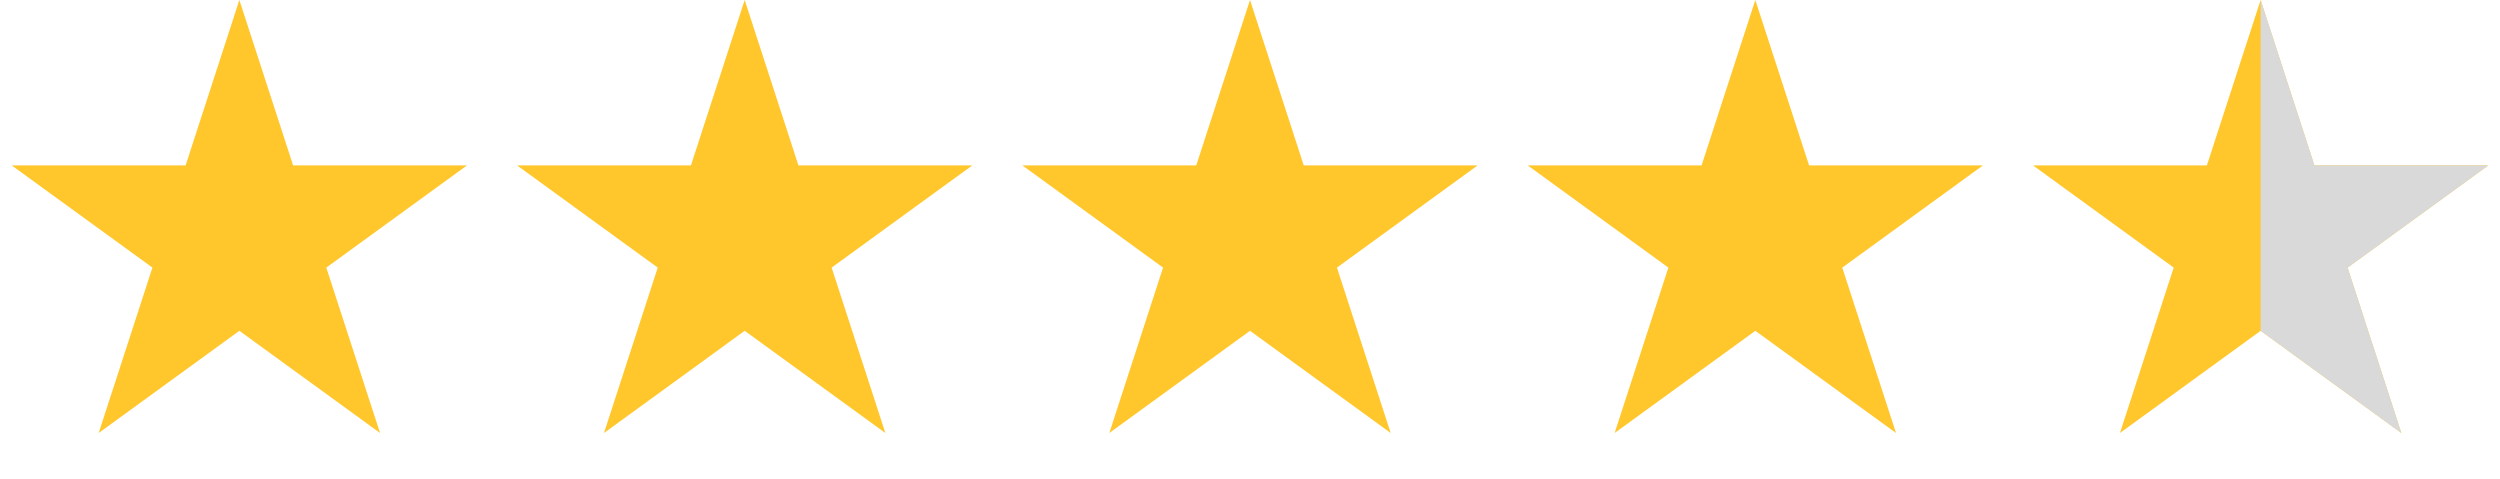
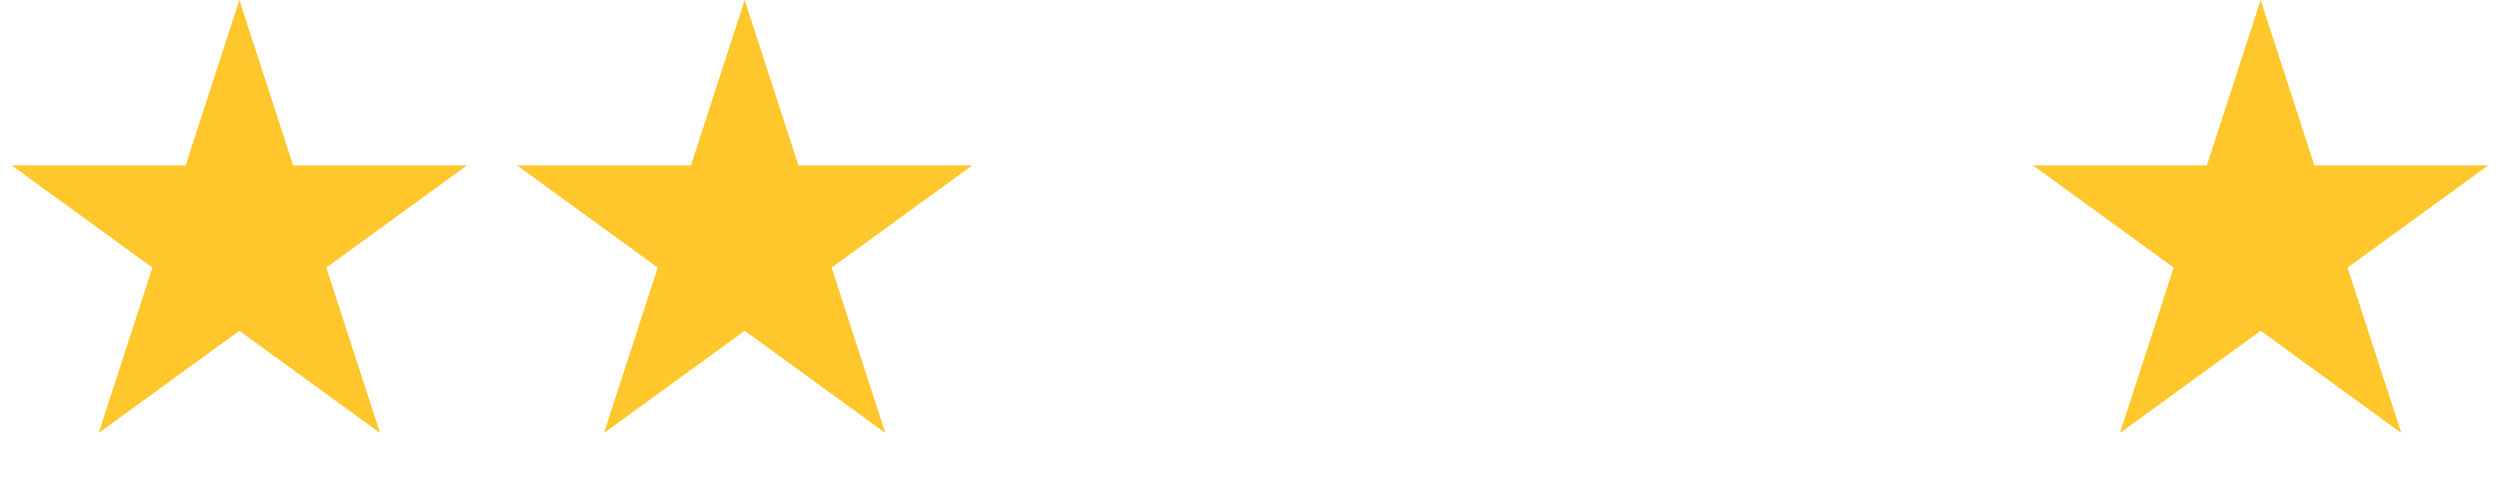
<svg xmlns="http://www.w3.org/2000/svg" width="94" height="18" viewBox="0 0 94 18" fill="none">
  <path d="M85 0L87.021 6.219H93.559L88.269 10.062L90.29 16.281L85 12.438L79.71 16.281L81.731 10.062L76.441 6.219H82.979L85 0Z" fill="#FFC72C" />
-   <path d="M85 12.438V0L87.021 6.219H93.559L88.269 10.062L90.29 16.281L85 12.438Z" fill="#D9D9D9" />
-   <path d="M66 0L68.021 6.219H74.559L69.269 10.062L71.29 16.281L66 12.438L60.71 16.281L62.731 10.062L57.441 6.219H63.979L66 0Z" fill="#FFC72C" />
-   <path d="M47 0L49.021 6.219H55.559L50.269 10.062L52.29 16.281L47 12.438L41.71 16.281L43.731 10.062L38.441 6.219H44.979L47 0Z" fill="#FFC72C" />
  <path d="M28 0L30.021 6.219H36.559L31.269 10.062L33.29 16.281L28 12.438L22.71 16.281L24.731 10.062L19.441 6.219H25.979L28 0Z" fill="#FFC72C" />
  <path d="M9 0L11.021 6.219H17.559L12.269 10.062L14.29 16.281L9 12.438L3.71 16.281L5.731 10.062L0.44 6.219H6.979L9 0Z" fill="#FFC72C" />
</svg>